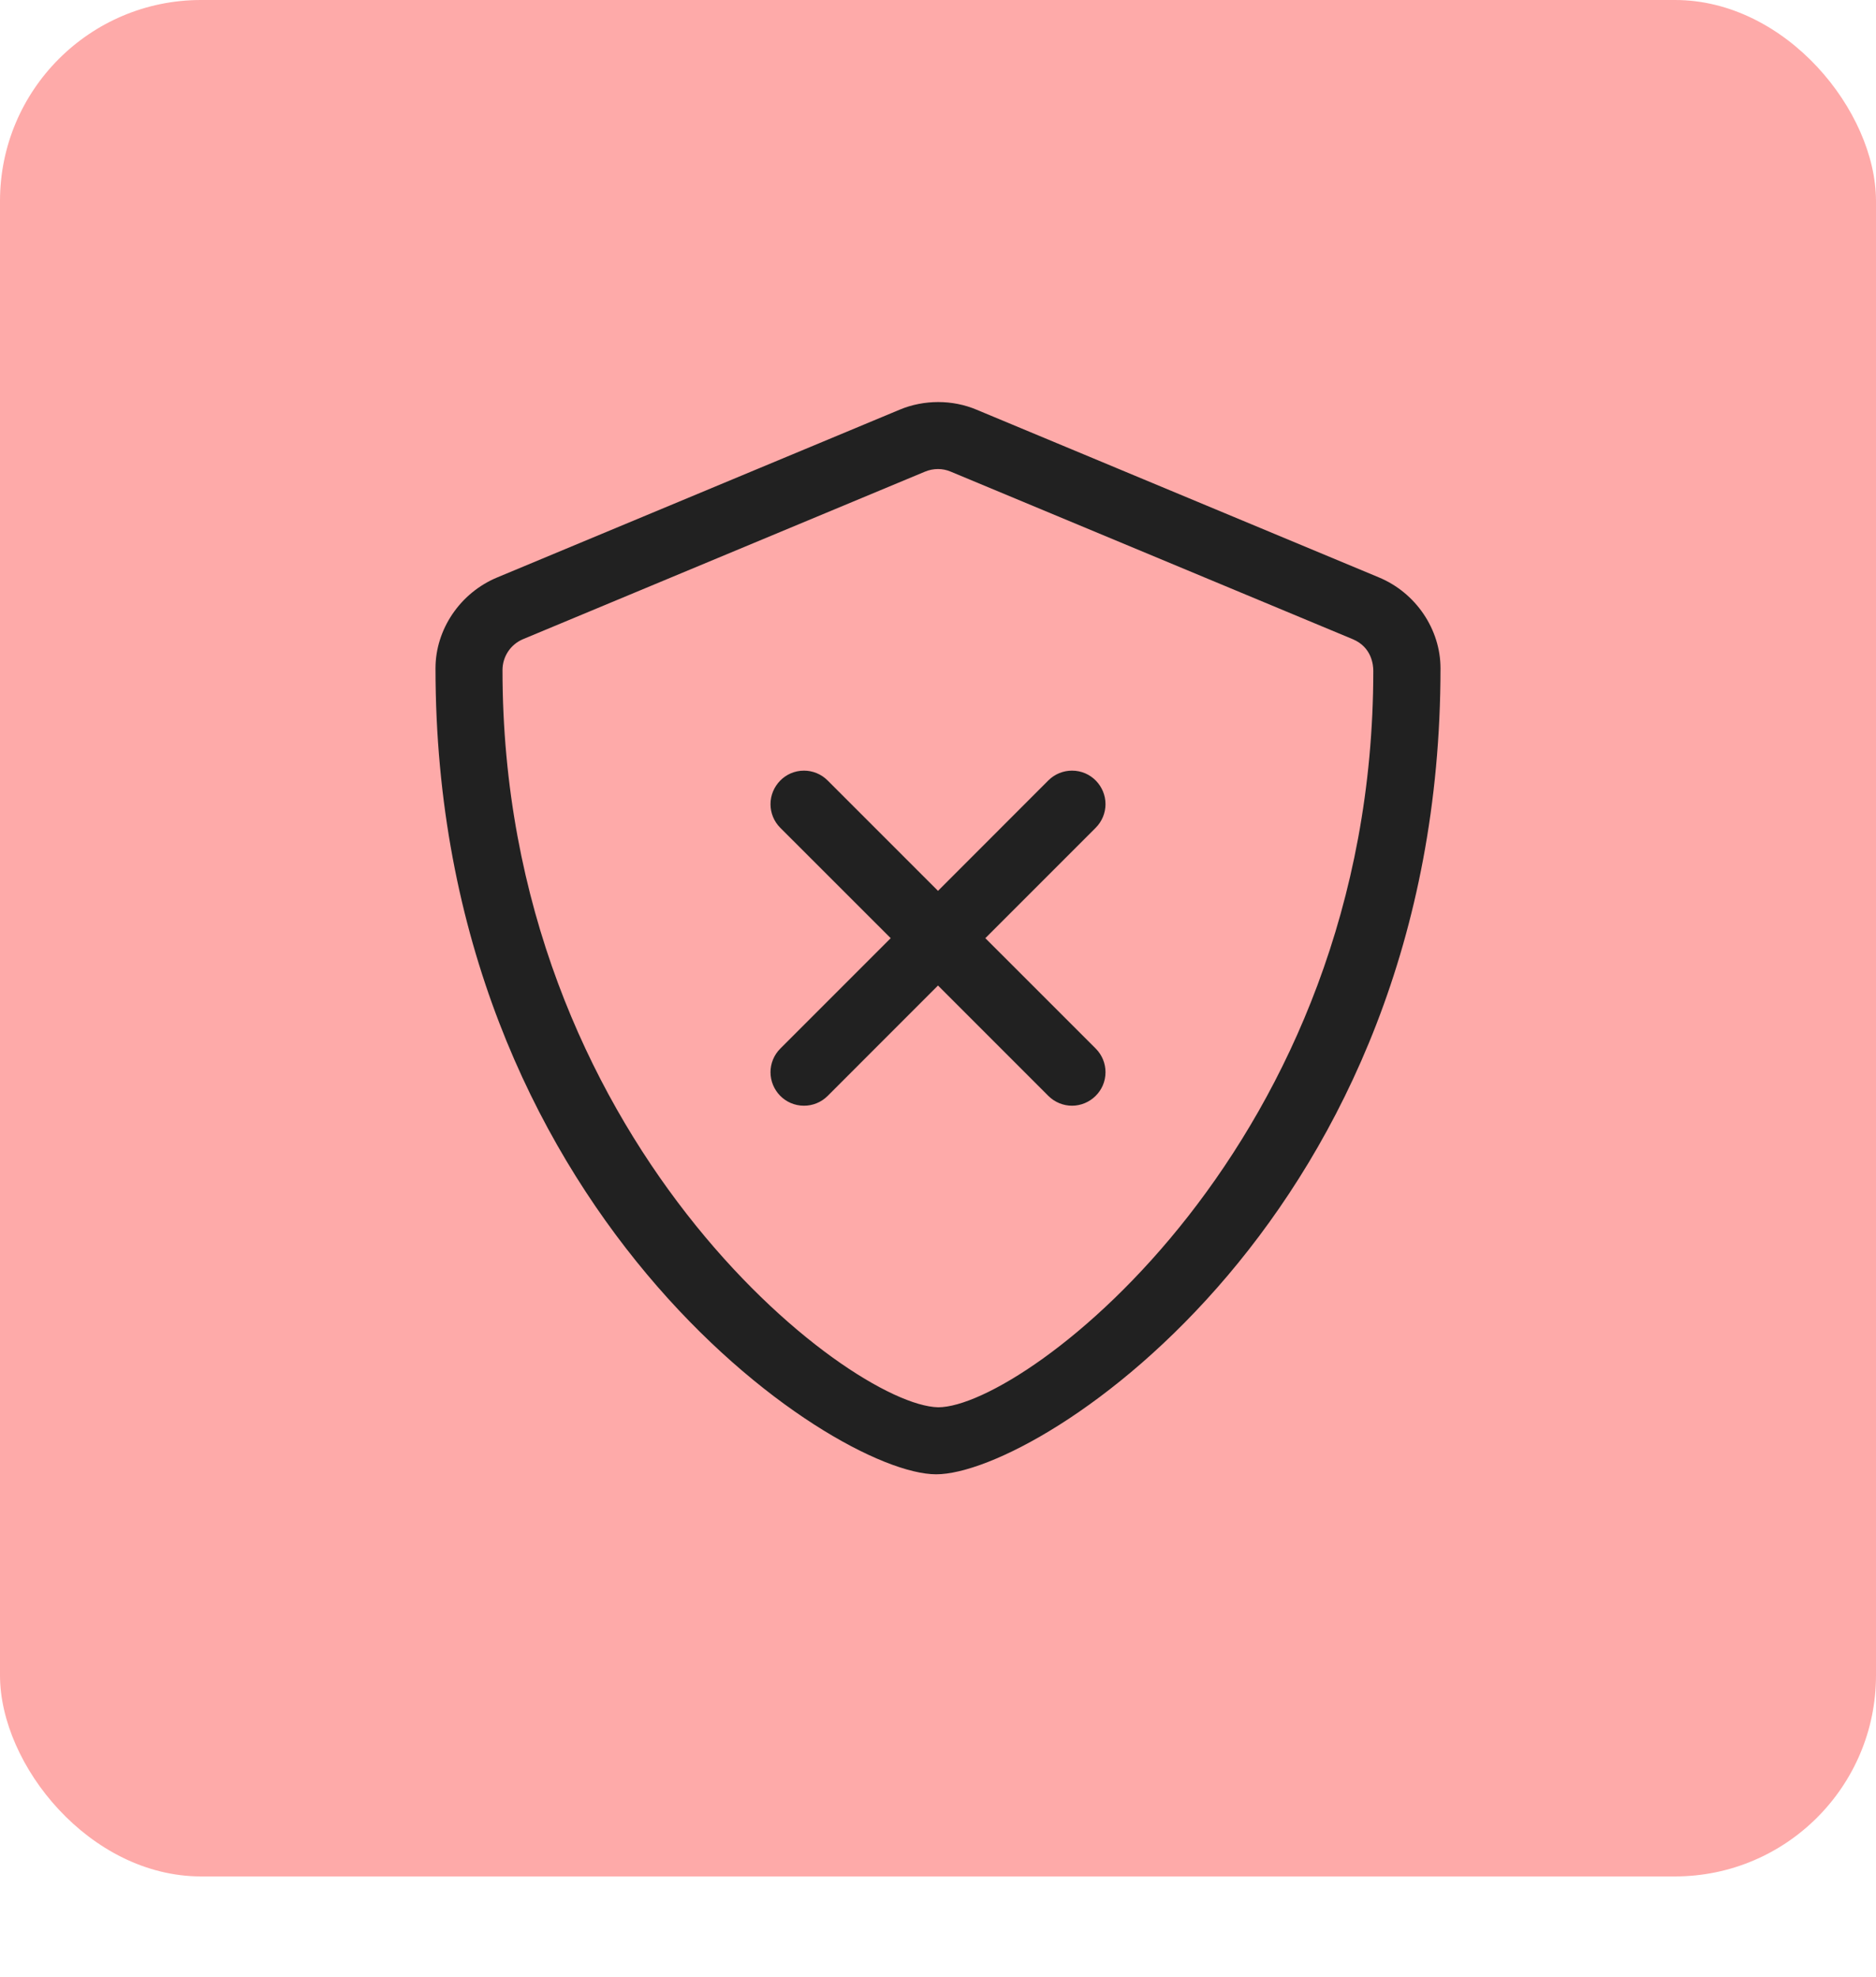
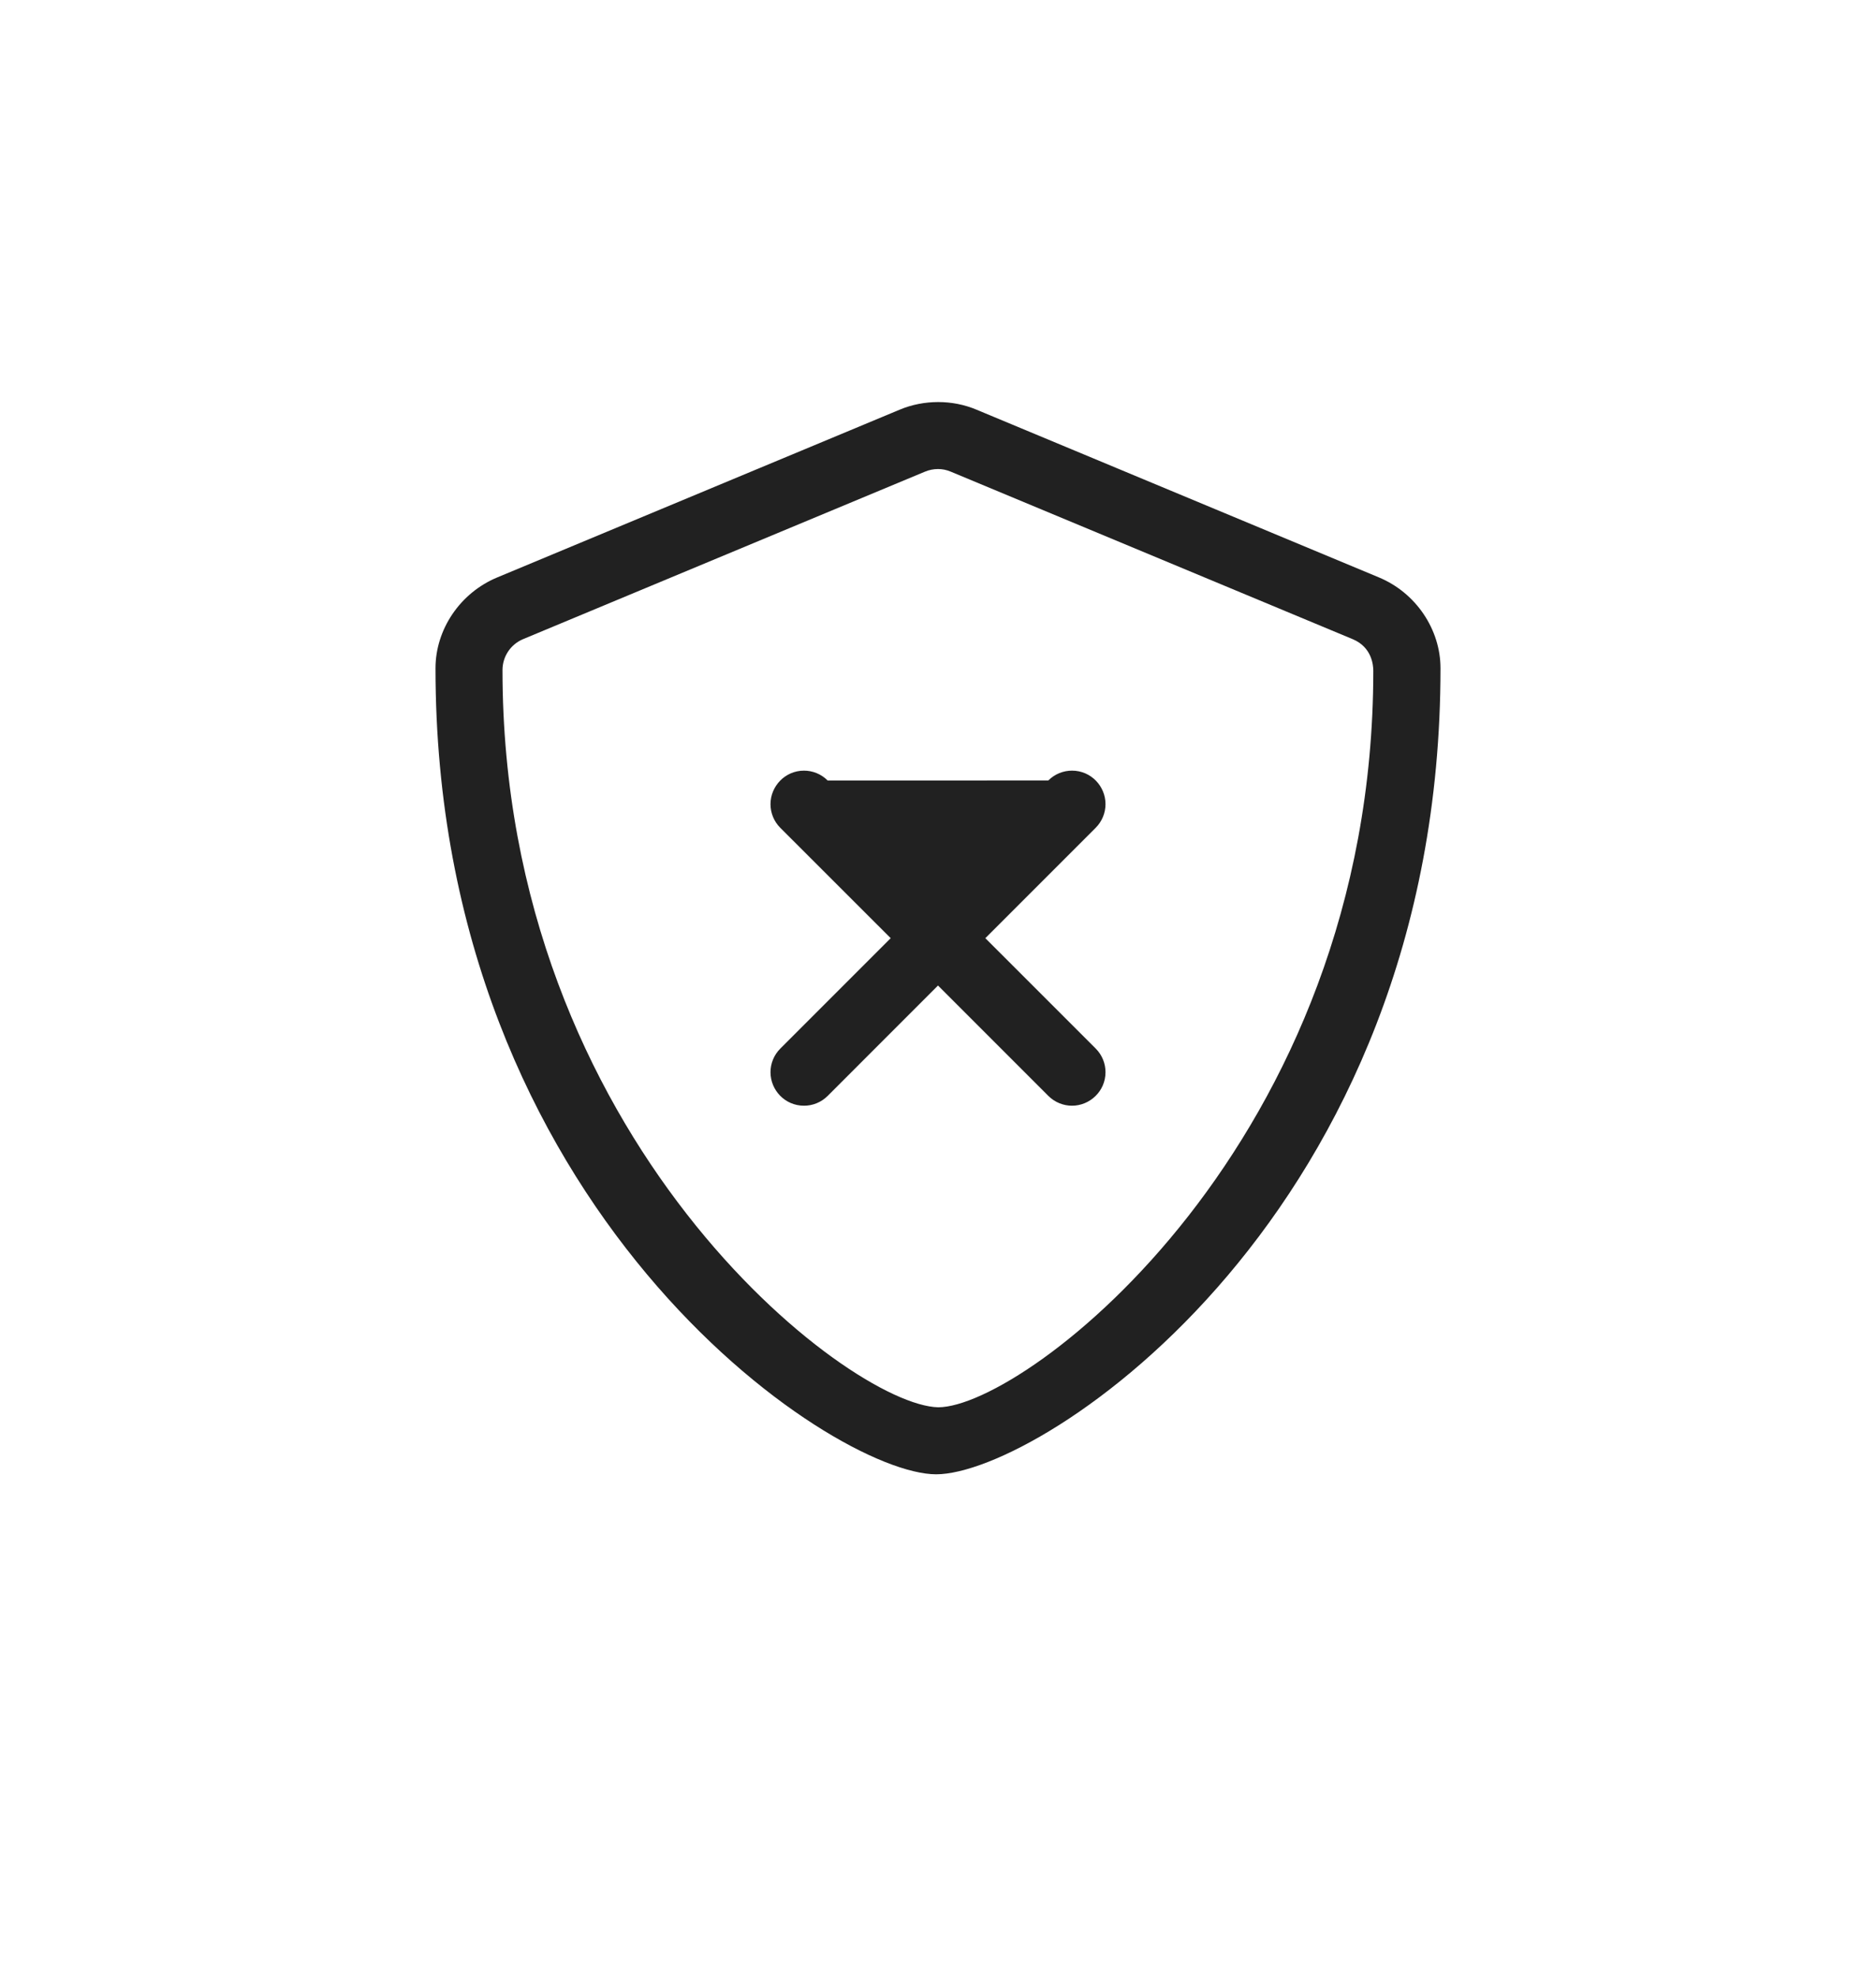
<svg xmlns="http://www.w3.org/2000/svg" width="56" height="59" viewBox="0 0 56 59" fill="none">
-   <rect width="56" height="56" rx="6" fill="#FEAAA9" />
-   <path d="M41.156 17.23L29.156 12.229C28.788 12.073 28.394 11.999 28.006 11.999C27.619 11.999 27.219 12.073 26.85 12.229L14.85 17.23C13.733 17.691 13 18.787 13 19.943C13 36.087 24.838 43.999 27.944 43.999C31.075 43.999 43 36.205 43 19.943C43 18.787 42.269 17.691 41.156 17.23ZM40.994 20.018C40.994 34.099 30.606 41.999 28.006 41.999C25.331 41.943 15 34.011 15 19.999C15 19.593 15.242 19.233 15.609 19.077L27.609 14.077C27.733 14.025 27.866 13.998 28.001 13.998C28.13 13.998 28.26 14.024 28.383 14.077L40.383 19.077C40.956 19.318 40.994 19.861 40.994 20.018ZM33 23.999C33 23.466 32.571 22.999 32 22.999C31.744 22.999 31.488 23.097 31.293 23.292L28 26.587L24.706 23.293C24.513 23.099 24.256 22.999 24 22.999C23.431 22.999 23 23.468 23 23.999C23 24.255 23.098 24.511 23.293 24.706L26.588 27.999L23.294 31.293C23.1 31.486 23 31.743 23 31.999C23 32.535 23.432 32.999 24 32.999C24.256 32.999 24.512 32.901 24.707 32.706L28 29.412L31.293 32.705C31.488 32.899 31.744 32.999 32 32.999C32.531 32.999 33 32.568 33 31.999C33 31.743 32.902 31.487 32.707 31.292L29.413 27.999L32.706 24.706C32.9 24.512 33 24.255 33 23.999Z" fill="#212121" />
+   <path d="M41.156 17.23L29.156 12.229C28.788 12.073 28.394 11.999 28.006 11.999C27.619 11.999 27.219 12.073 26.85 12.229L14.85 17.23C13.733 17.691 13 18.787 13 19.943C13 36.087 24.838 43.999 27.944 43.999C31.075 43.999 43 36.205 43 19.943C43 18.787 42.269 17.691 41.156 17.23ZM40.994 20.018C40.994 34.099 30.606 41.999 28.006 41.999C25.331 41.943 15 34.011 15 19.999C15 19.593 15.242 19.233 15.609 19.077L27.609 14.077C27.733 14.025 27.866 13.998 28.001 13.998C28.13 13.998 28.26 14.024 28.383 14.077L40.383 19.077C40.956 19.318 40.994 19.861 40.994 20.018ZM33 23.999C33 23.466 32.571 22.999 32 22.999C31.744 22.999 31.488 23.097 31.293 23.292L24.706 23.293C24.513 23.099 24.256 22.999 24 22.999C23.431 22.999 23 23.468 23 23.999C23 24.255 23.098 24.511 23.293 24.706L26.588 27.999L23.294 31.293C23.1 31.486 23 31.743 23 31.999C23 32.535 23.432 32.999 24 32.999C24.256 32.999 24.512 32.901 24.707 32.706L28 29.412L31.293 32.705C31.488 32.899 31.744 32.999 32 32.999C32.531 32.999 33 32.568 33 31.999C33 31.743 32.902 31.487 32.707 31.292L29.413 27.999L32.706 24.706C32.9 24.512 33 24.255 33 23.999Z" fill="#212121" />
</svg>